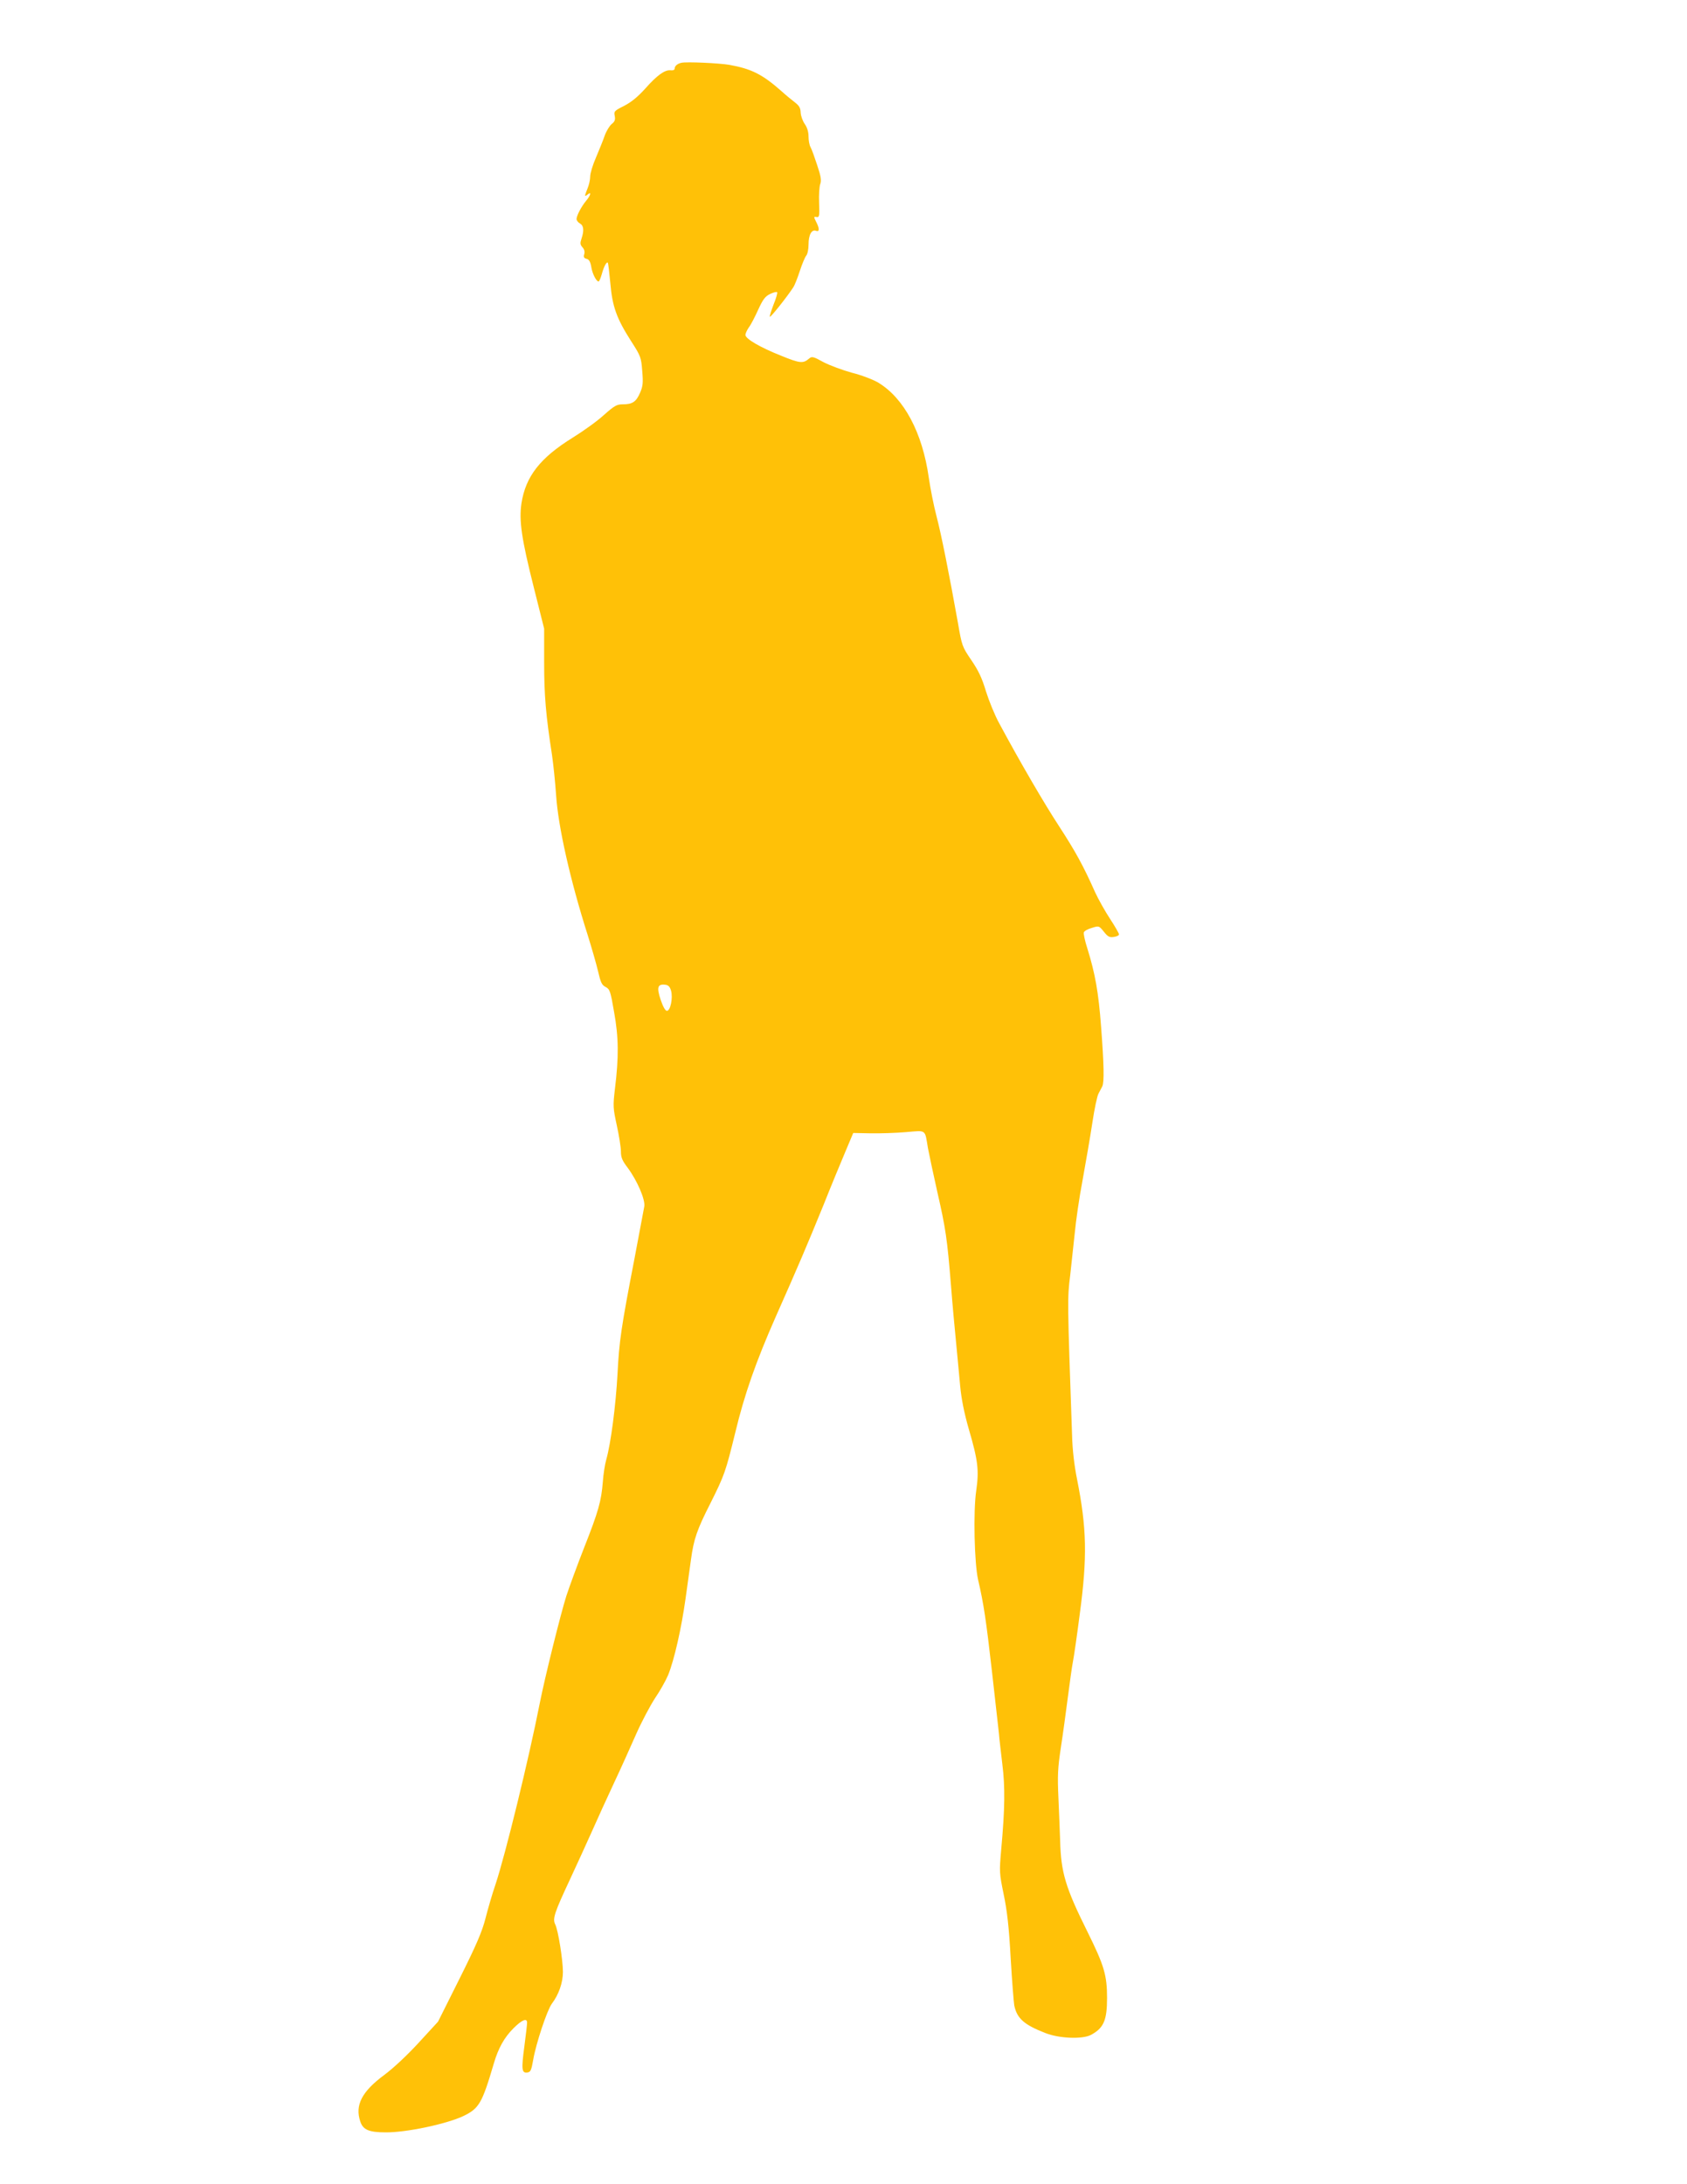
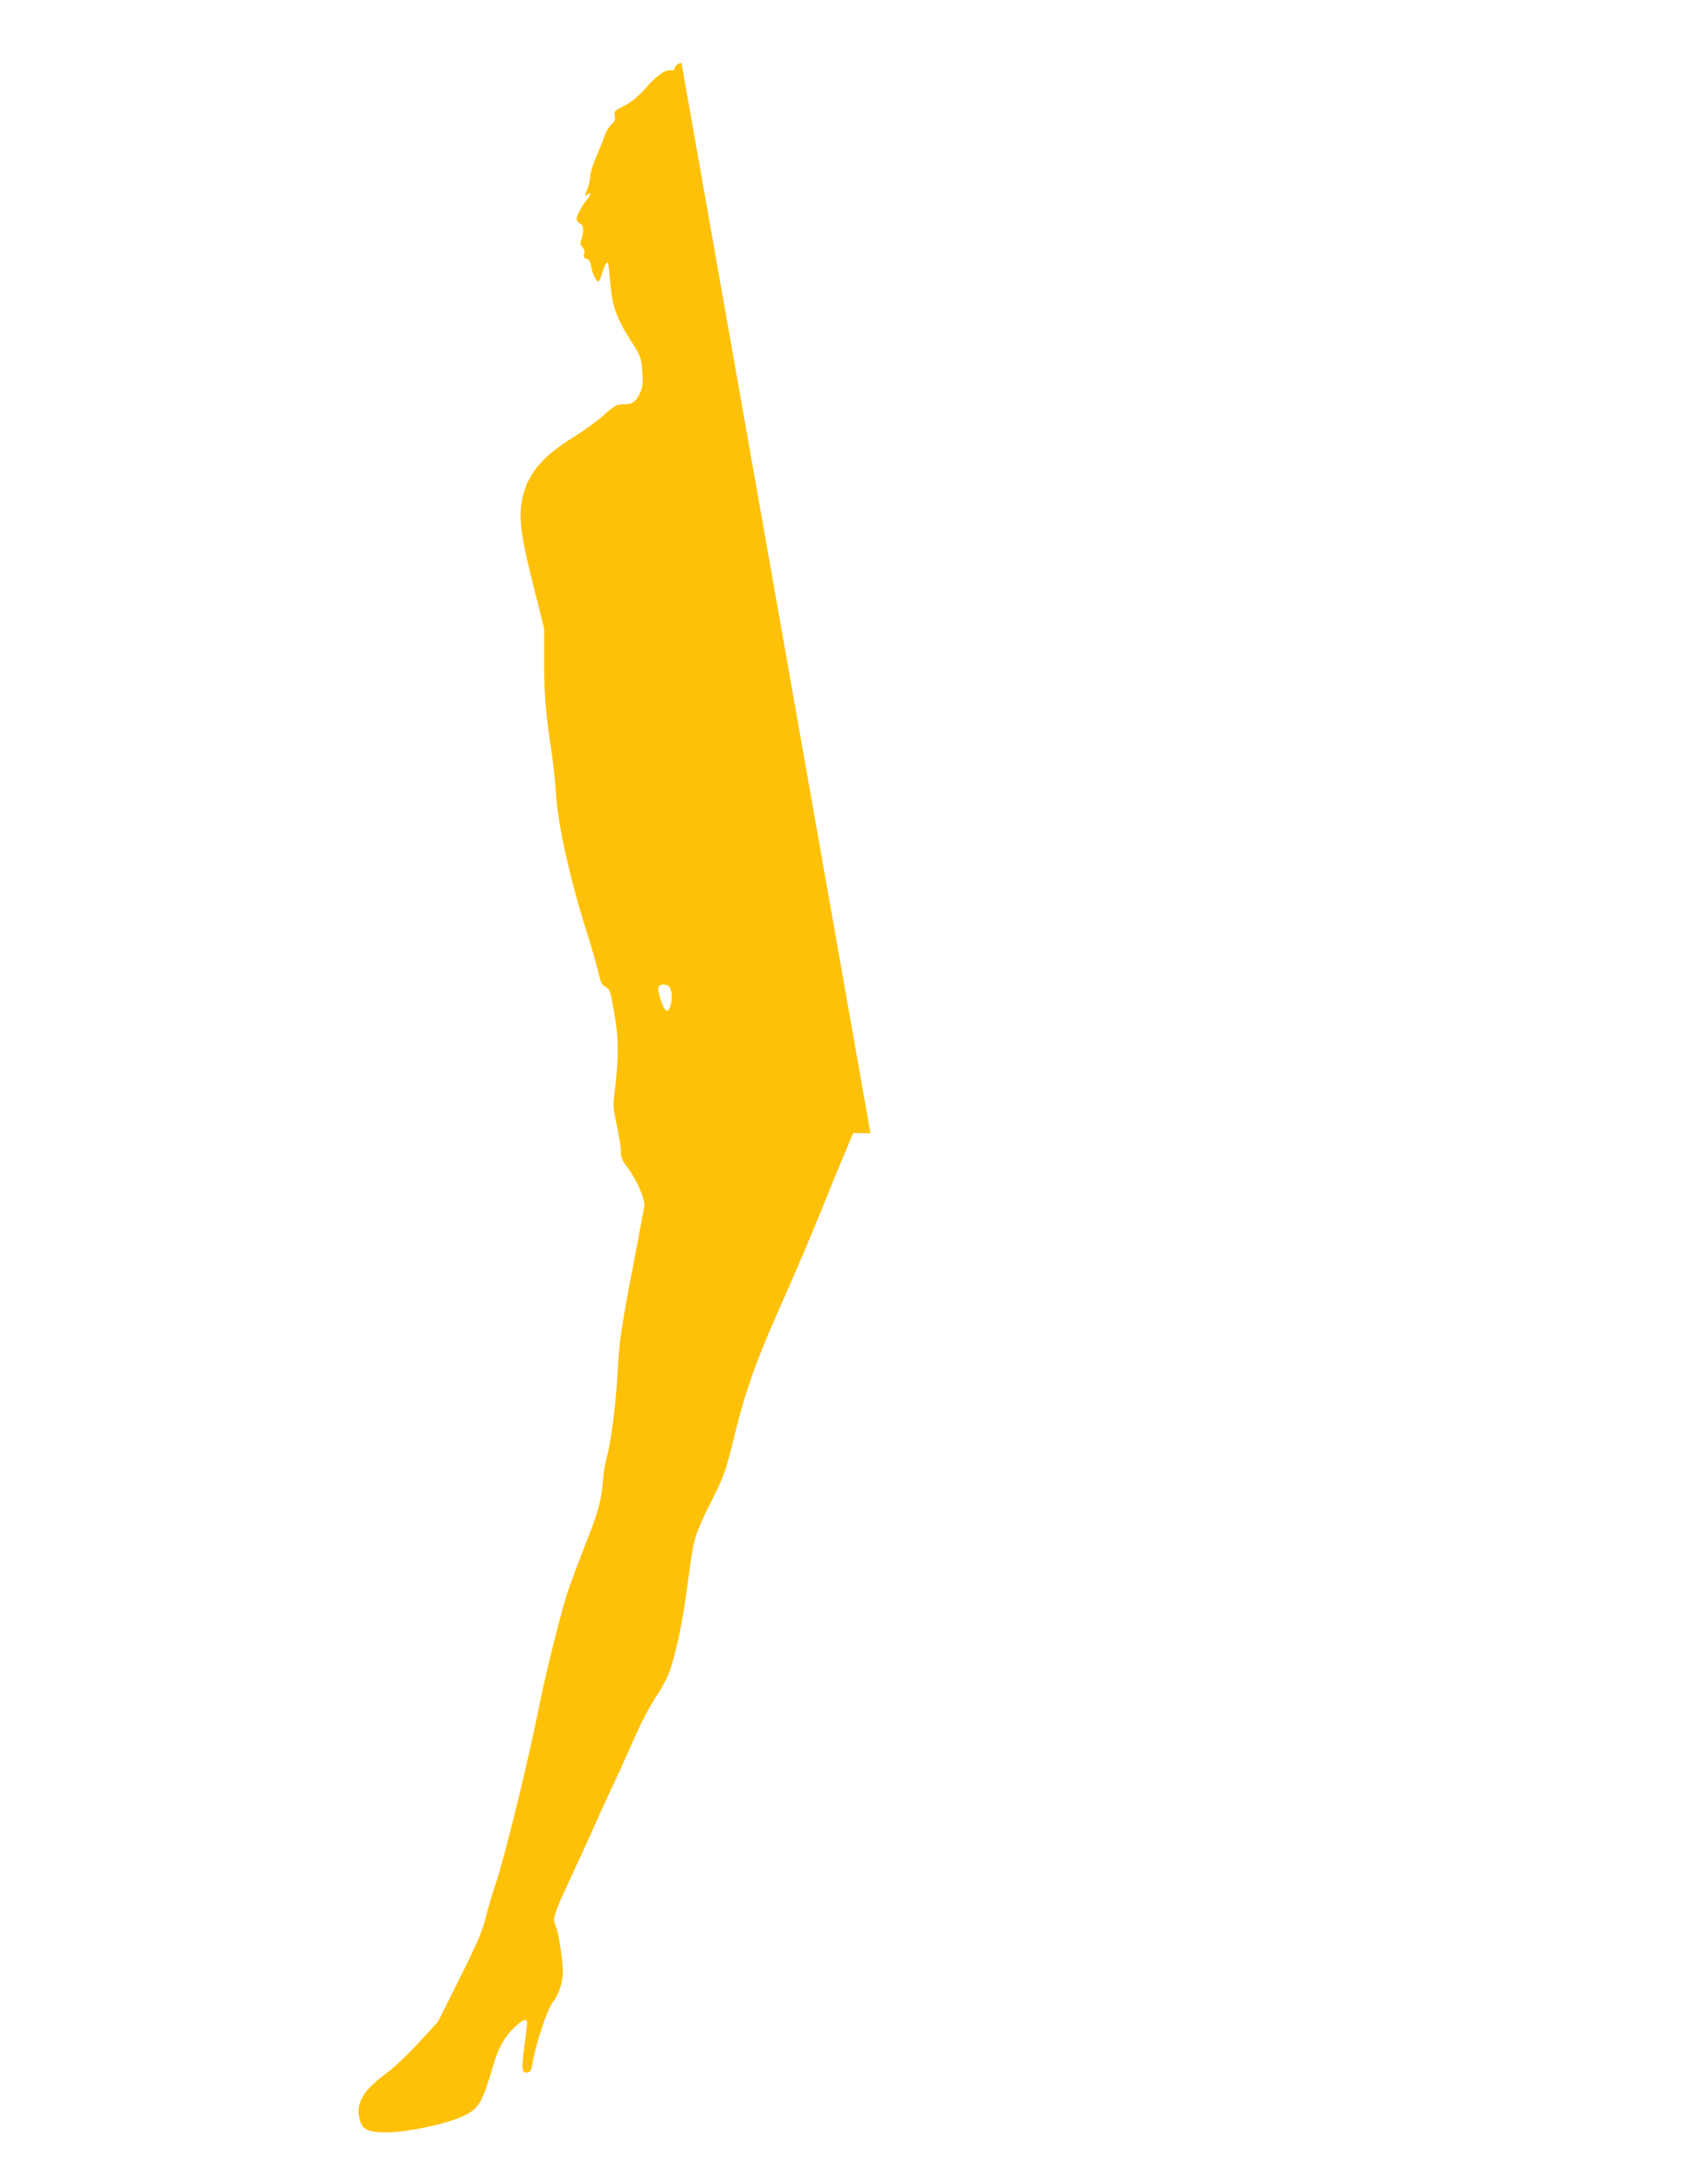
<svg xmlns="http://www.w3.org/2000/svg" version="1.0" width="989pt" height="1280pt" viewBox="0 0 989 1280" preserveAspectRatio="xMidYMid meet">
  <g transform="translate(0,1280) scale(0.1,-0.1)" fill="#ffc107" stroke="none">
-     <path d="M3995 12432 c-24 -5 -40 -19 -40 -35 0 -7 -11 -11 -24 -9 -34 3 -78 -28 -149 -108 -44 -49 -83 -80 -124 -101 -56 -28 -60 -32 -54 -59 4 -22 0 -33 -18 -47 -12 -10 -31 -40 -41 -68 -9 -27 -33 -85 -51 -128 -19 -43 -34 -93 -34 -111 0 -19 -7 -50 -15 -69 -8 -20 -15 -39 -15 -43 0 -4 7 -1 15 6 24 20 18 -5 -9 -37 -28 -34 -56 -87 -56 -107 0 -8 9 -20 20 -26 22 -12 25 -41 9 -89 -9 -27 -8 -35 6 -51 11 -12 14 -26 10 -40 -5 -16 -2 -23 13 -27 15 -3 23 -17 28 -46 6 -41 30 -87 43 -87 4 0 12 19 19 43 12 45 28 74 35 67 3 -3 9 -57 15 -120 12 -138 37 -207 122 -340 56 -87 59 -95 65 -174 6 -71 4 -90 -13 -129 -23 -53 -45 -67 -101 -67 -35 0 -49 -8 -110 -62 -38 -35 -120 -94 -183 -133 -192 -119 -276 -227 -301 -385 -15 -101 0 -207 73 -496 l60 -239 0 -199 c0 -193 10 -308 46 -541 8 -55 19 -161 24 -235 12 -185 83 -500 185 -820 23 -74 51 -170 61 -213 15 -65 22 -81 44 -92 25 -13 29 -24 50 -147 27 -148 28 -265 5 -450 -12 -102 -11 -113 11 -215 13 -59 24 -128 24 -152 0 -36 8 -54 39 -95 56 -75 105 -188 98 -228 -3 -18 -29 -154 -57 -303 -79 -409 -90 -485 -100 -680 -10 -182 -39 -407 -66 -501 -8 -28 -17 -86 -20 -130 -9 -113 -26 -174 -109 -384 -40 -102 -87 -230 -105 -285 -33 -104 -126 -478 -155 -625 -66 -335 -202 -890 -260 -1065 -19 -55 -45 -145 -59 -200 -20 -78 -53 -155 -152 -353 l-126 -252 -113 -123 c-68 -74 -148 -149 -203 -190 -131 -97 -172 -177 -140 -272 16 -49 51 -64 149 -64 120 -1 353 48 454 95 94 45 111 75 180 309 26 89 61 152 115 206 50 50 80 62 80 33 0 -9 -7 -72 -16 -139 -18 -135 -16 -158 18 -153 19 3 23 13 34 75 16 94 81 290 109 328 41 54 65 124 65 186 0 71 -28 245 -45 279 -17 33 -5 68 87 265 39 83 96 209 128 280 32 72 90 200 130 285 40 85 98 214 130 287 32 72 82 166 110 209 29 42 63 103 77 136 36 89 78 275 102 448 12 85 26 189 32 230 16 118 35 174 114 329 83 166 89 185 145 412 54 226 122 418 236 677 135 304 183 417 281 657 46 116 105 258 130 317 l45 107 101 -2 c56 -1 150 2 208 7 122 10 110 19 129 -94 7 -36 31 -151 55 -257 49 -214 58 -275 80 -548 8 -104 22 -255 30 -335 8 -80 18 -194 24 -255 7 -74 23 -156 50 -250 55 -188 61 -243 44 -363 -18 -120 -11 -425 11 -522 33 -141 47 -237 81 -535 19 -170 38 -335 41 -365 2 -30 12 -111 20 -180 17 -135 15 -264 -6 -495 -12 -138 -12 -142 14 -269 20 -96 31 -190 41 -375 8 -135 18 -259 21 -276 16 -77 59 -114 183 -162 81 -32 216 -37 266 -11 75 40 95 85 95 217 0 133 -17 190 -114 386 -130 261 -156 349 -161 534 -2 53 -6 166 -10 251 -6 132 -4 176 14 295 12 77 30 210 41 295 11 85 24 180 30 210 6 30 24 155 40 279 45 335 41 504 -16 791 -16 78 -27 174 -29 255 -28 795 -28 806 -11 940 8 72 20 184 27 250 6 66 26 206 46 310 19 105 45 255 57 335 12 80 28 156 36 170 7 14 17 33 22 42 12 26 10 127 -7 350 -15 202 -35 312 -80 457 -15 46 -24 89 -21 96 3 8 24 20 47 26 41 13 42 13 70 -22 24 -30 33 -35 59 -31 16 2 30 9 30 15 0 6 -24 48 -53 92 -29 44 -68 114 -87 155 -68 153 -115 239 -210 385 -89 136 -230 378 -352 605 -26 47 -60 131 -78 188 -23 78 -45 123 -86 183 -53 78 -55 83 -78 217 -52 290 -98 521 -126 627 -16 61 -36 162 -45 225 -37 263 -145 466 -296 557 -30 18 -98 44 -154 58 -55 15 -130 43 -167 62 -61 34 -69 35 -85 21 -35 -30 -53 -28 -164 17 -123 49 -209 99 -209 122 0 8 9 28 20 44 12 15 36 62 55 104 28 61 41 78 70 92 19 9 37 14 41 10 3 -3 -6 -36 -21 -72 -14 -37 -24 -69 -22 -72 5 -4 102 118 137 172 9 13 26 57 39 97 13 40 30 80 37 89 8 8 14 38 14 65 0 57 18 91 44 81 21 -8 21 14 0 54 -14 28 -14 30 3 27 16 -3 18 5 15 82 -2 47 1 97 7 112 7 20 4 44 -18 109 -15 46 -32 94 -39 106 -7 12 -12 40 -12 63 0 27 -8 53 -22 73 -12 17 -23 47 -24 66 -1 28 -8 41 -34 61 -18 14 -54 43 -79 66 -112 99 -177 131 -306 154 -58 10 -251 19 -280 12z m-61 -5439 c12 -43 -4 -118 -24 -118 -10 0 -23 24 -37 65 -24 72 -18 93 26 88 19 -2 28 -11 35 -35z" />
+     <path d="M3995 12432 c-24 -5 -40 -19 -40 -35 0 -7 -11 -11 -24 -9 -34 3 -78 -28 -149 -108 -44 -49 -83 -80 -124 -101 -56 -28 -60 -32 -54 -59 4 -22 0 -33 -18 -47 -12 -10 -31 -40 -41 -68 -9 -27 -33 -85 -51 -128 -19 -43 -34 -93 -34 -111 0 -19 -7 -50 -15 -69 -8 -20 -15 -39 -15 -43 0 -4 7 -1 15 6 24 20 18 -5 -9 -37 -28 -34 -56 -87 -56 -107 0 -8 9 -20 20 -26 22 -12 25 -41 9 -89 -9 -27 -8 -35 6 -51 11 -12 14 -26 10 -40 -5 -16 -2 -23 13 -27 15 -3 23 -17 28 -46 6 -41 30 -87 43 -87 4 0 12 19 19 43 12 45 28 74 35 67 3 -3 9 -57 15 -120 12 -138 37 -207 122 -340 56 -87 59 -95 65 -174 6 -71 4 -90 -13 -129 -23 -53 -45 -67 -101 -67 -35 0 -49 -8 -110 -62 -38 -35 -120 -94 -183 -133 -192 -119 -276 -227 -301 -385 -15 -101 0 -207 73 -496 l60 -239 0 -199 c0 -193 10 -308 46 -541 8 -55 19 -161 24 -235 12 -185 83 -500 185 -820 23 -74 51 -170 61 -213 15 -65 22 -81 44 -92 25 -13 29 -24 50 -147 27 -148 28 -265 5 -450 -12 -102 -11 -113 11 -215 13 -59 24 -128 24 -152 0 -36 8 -54 39 -95 56 -75 105 -188 98 -228 -3 -18 -29 -154 -57 -303 -79 -409 -90 -485 -100 -680 -10 -182 -39 -407 -66 -501 -8 -28 -17 -86 -20 -130 -9 -113 -26 -174 -109 -384 -40 -102 -87 -230 -105 -285 -33 -104 -126 -478 -155 -625 -66 -335 -202 -890 -260 -1065 -19 -55 -45 -145 -59 -200 -20 -78 -53 -155 -152 -353 l-126 -252 -113 -123 c-68 -74 -148 -149 -203 -190 -131 -97 -172 -177 -140 -272 16 -49 51 -64 149 -64 120 -1 353 48 454 95 94 45 111 75 180 309 26 89 61 152 115 206 50 50 80 62 80 33 0 -9 -7 -72 -16 -139 -18 -135 -16 -158 18 -153 19 3 23 13 34 75 16 94 81 290 109 328 41 54 65 124 65 186 0 71 -28 245 -45 279 -17 33 -5 68 87 265 39 83 96 209 128 280 32 72 90 200 130 285 40 85 98 214 130 287 32 72 82 166 110 209 29 42 63 103 77 136 36 89 78 275 102 448 12 85 26 189 32 230 16 118 35 174 114 329 83 166 89 185 145 412 54 226 122 418 236 677 135 304 183 417 281 657 46 116 105 258 130 317 l45 107 101 -2 z m-61 -5439 c12 -43 -4 -118 -24 -118 -10 0 -23 24 -37 65 -24 72 -18 93 26 88 19 -2 28 -11 35 -35z" />
  </g>
</svg>